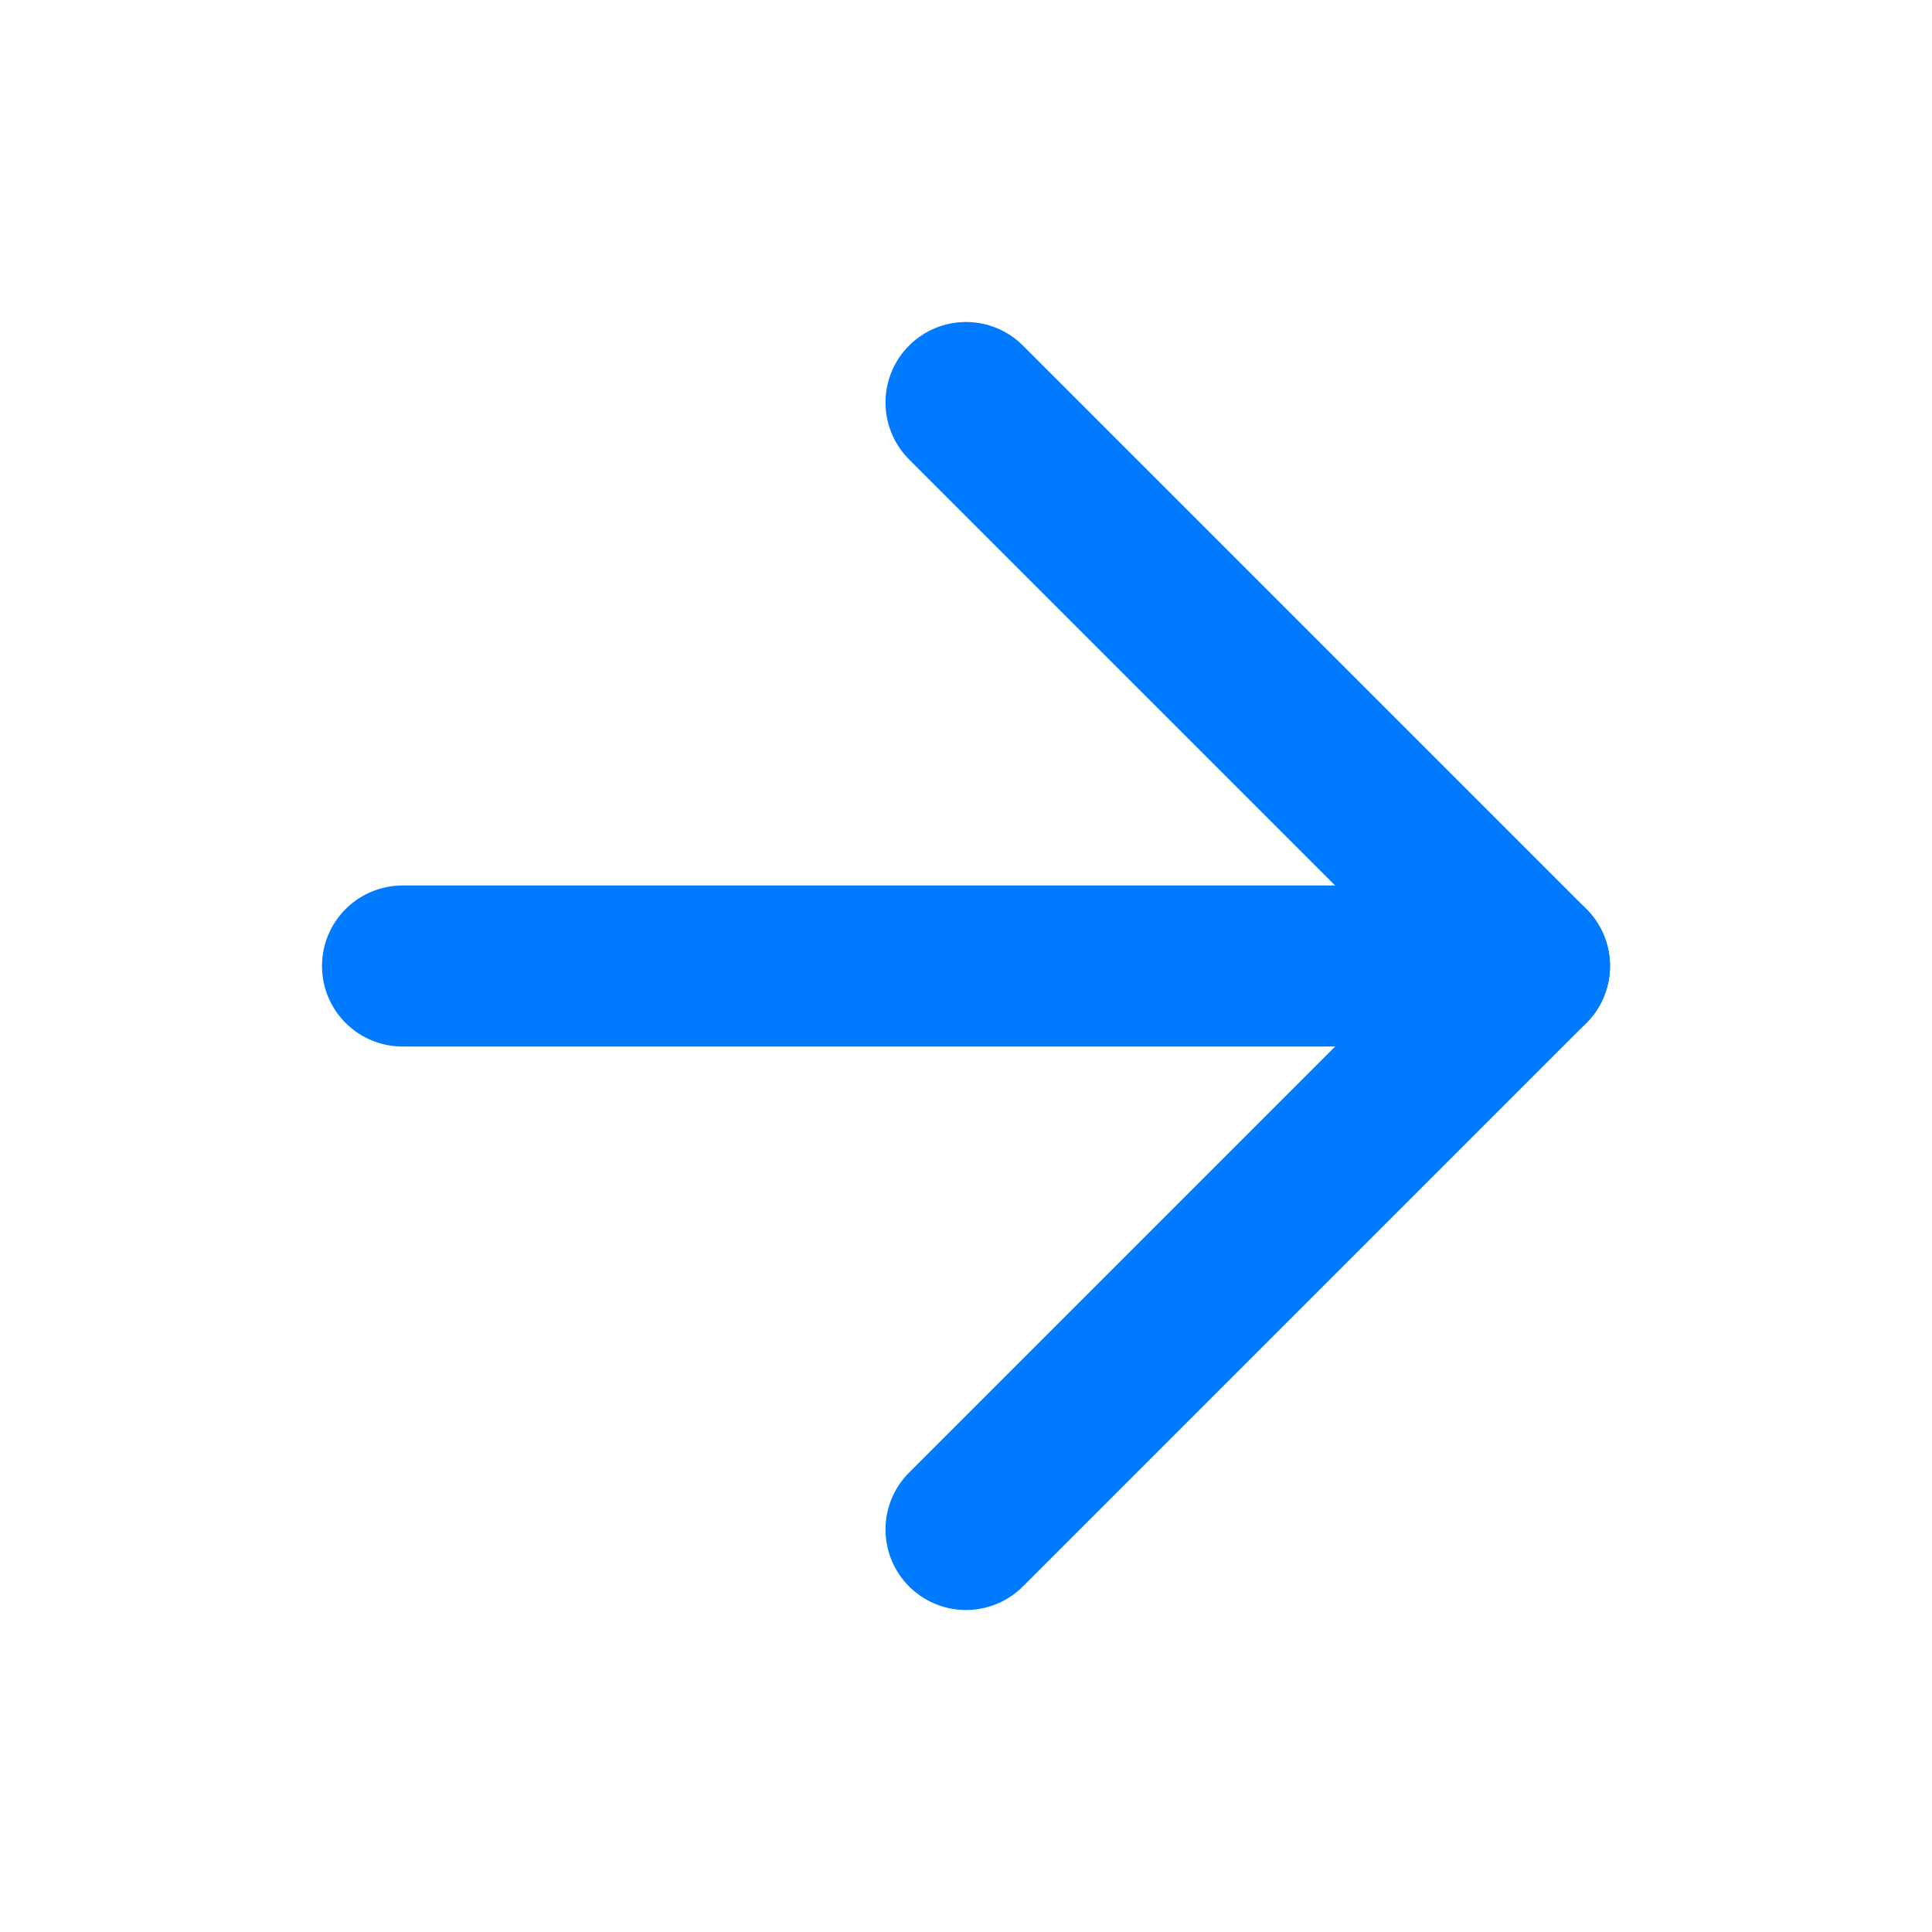
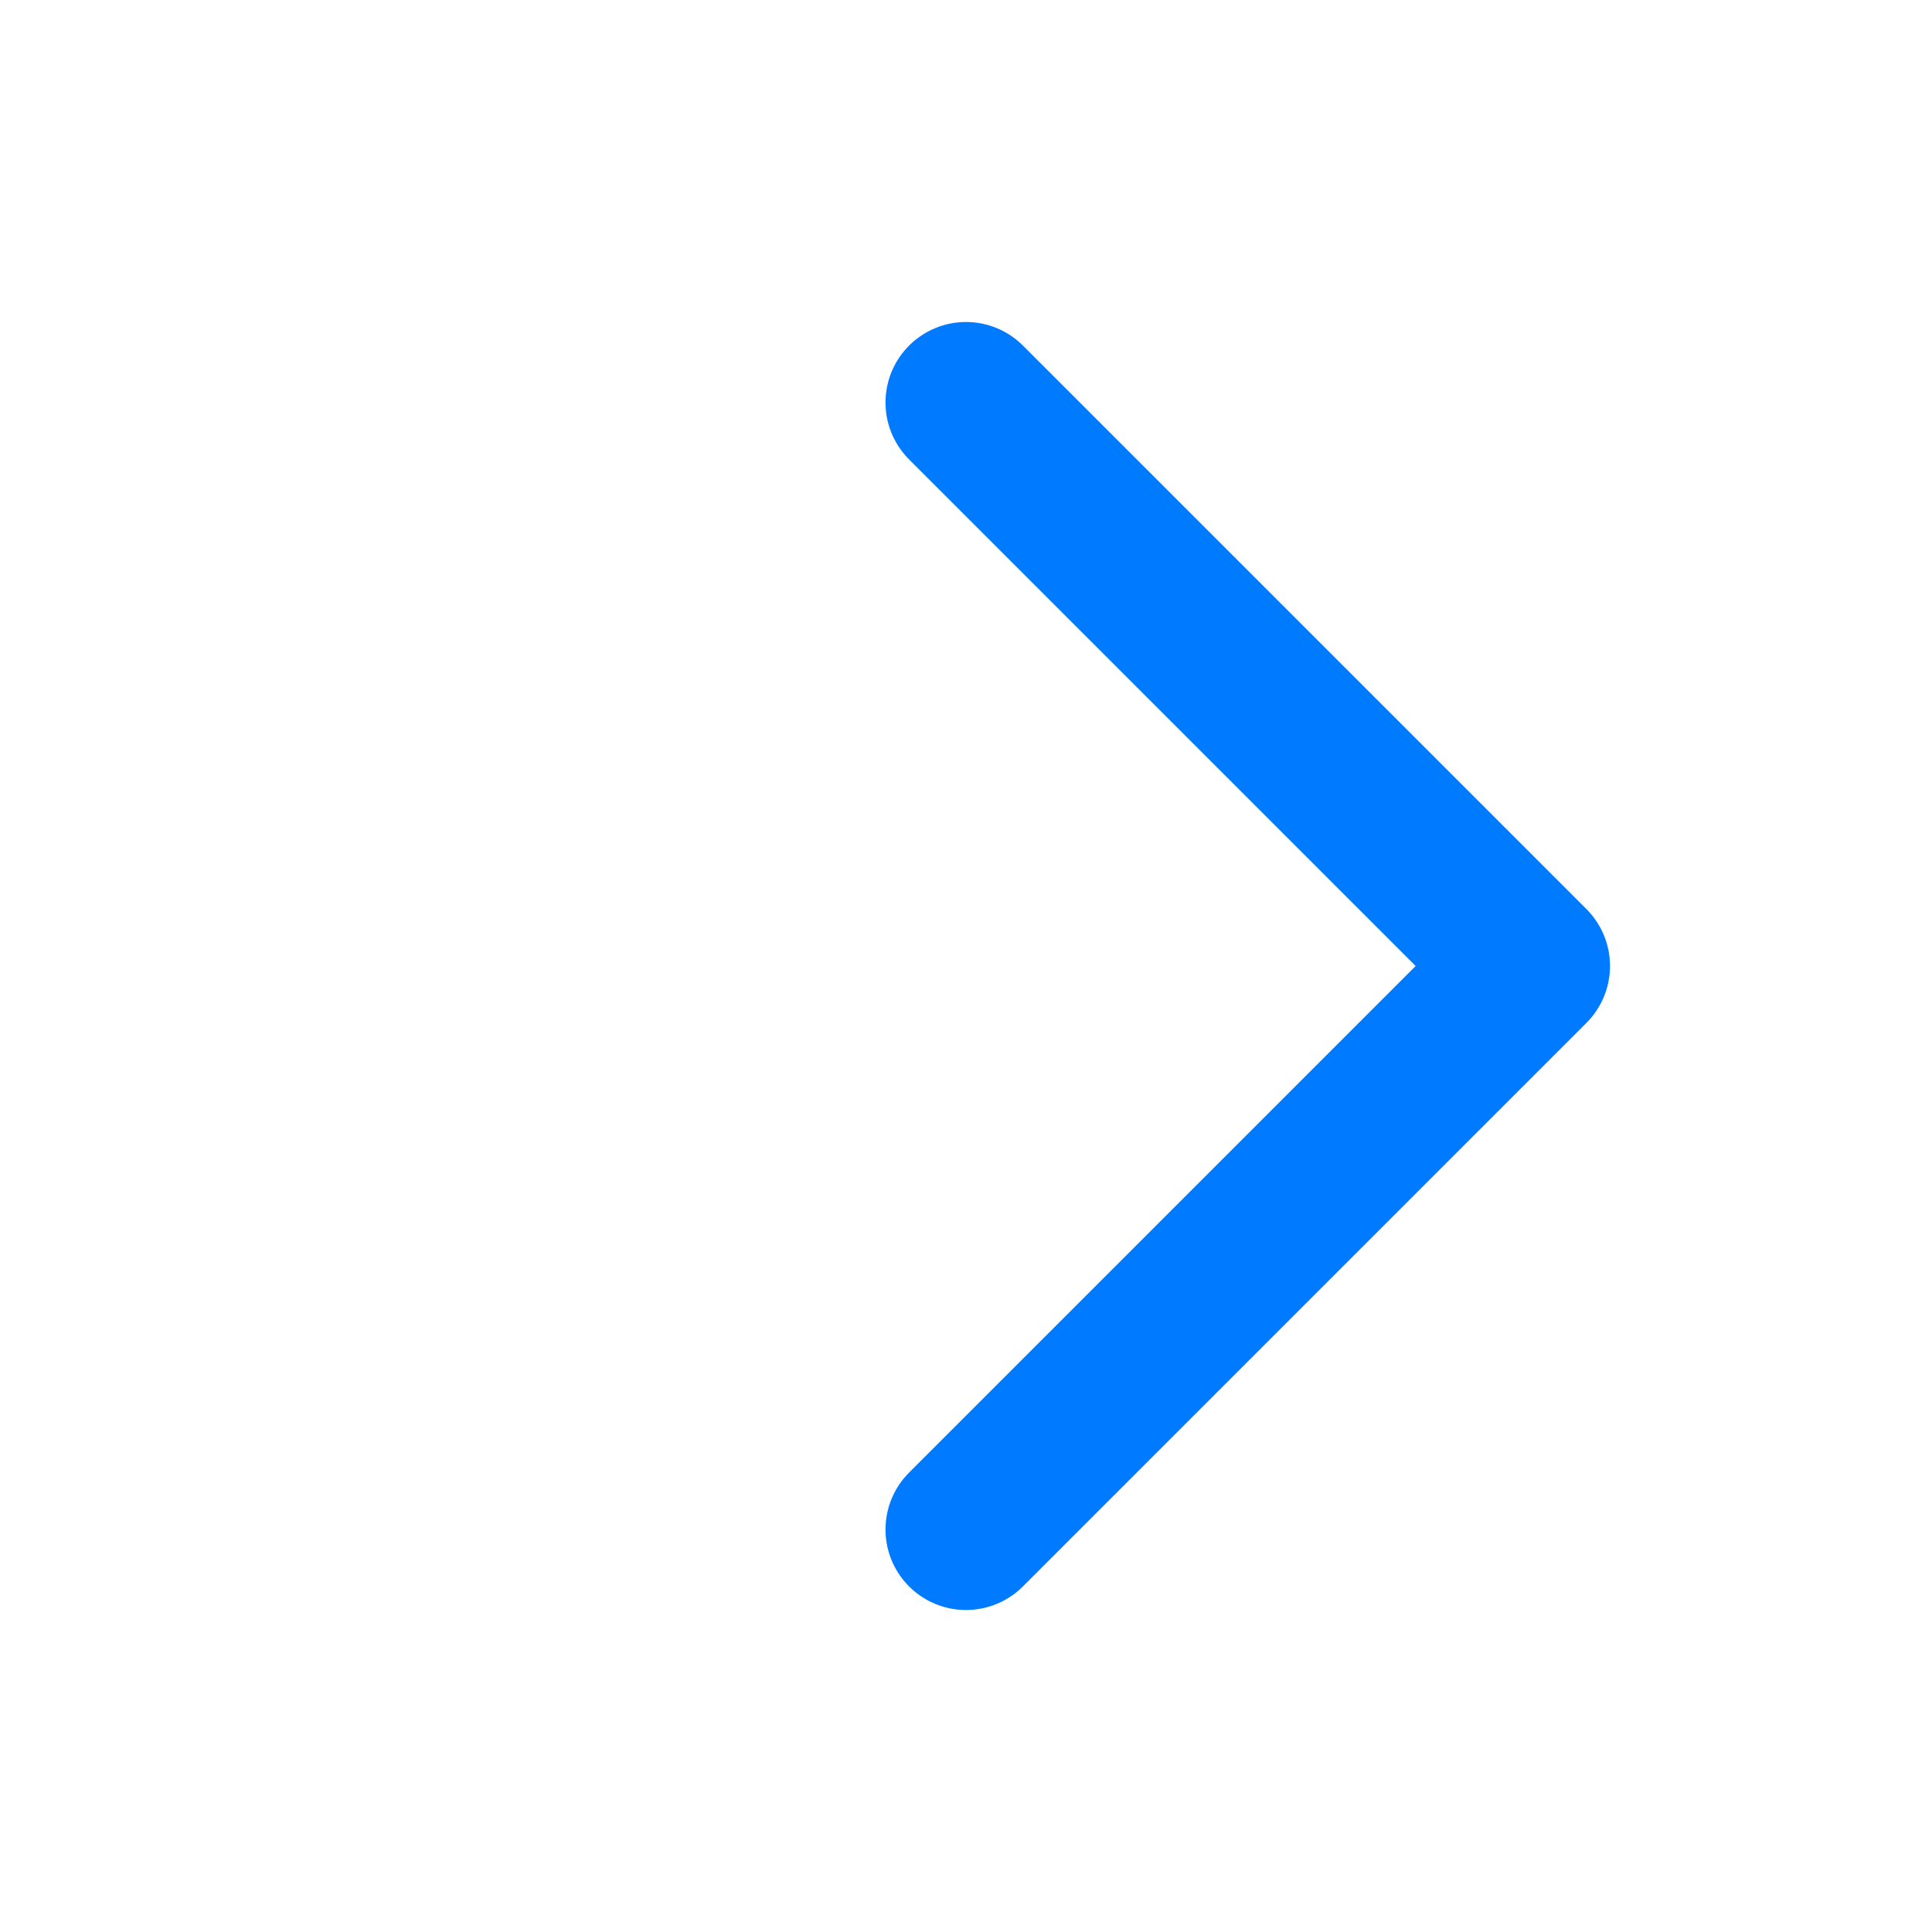
<svg xmlns="http://www.w3.org/2000/svg" width="24" height="24" viewBox="0 0 24 24" fill="none">
-   <line x1="5" y1="12" x2="19" y2="12" stroke="#007bff" stroke-width="2" stroke-linecap="round" />
  <polyline points="12,5 19,12 12,19" stroke="#007bff" stroke-width="2" stroke-linecap="round" stroke-linejoin="round" fill="none" />
</svg>